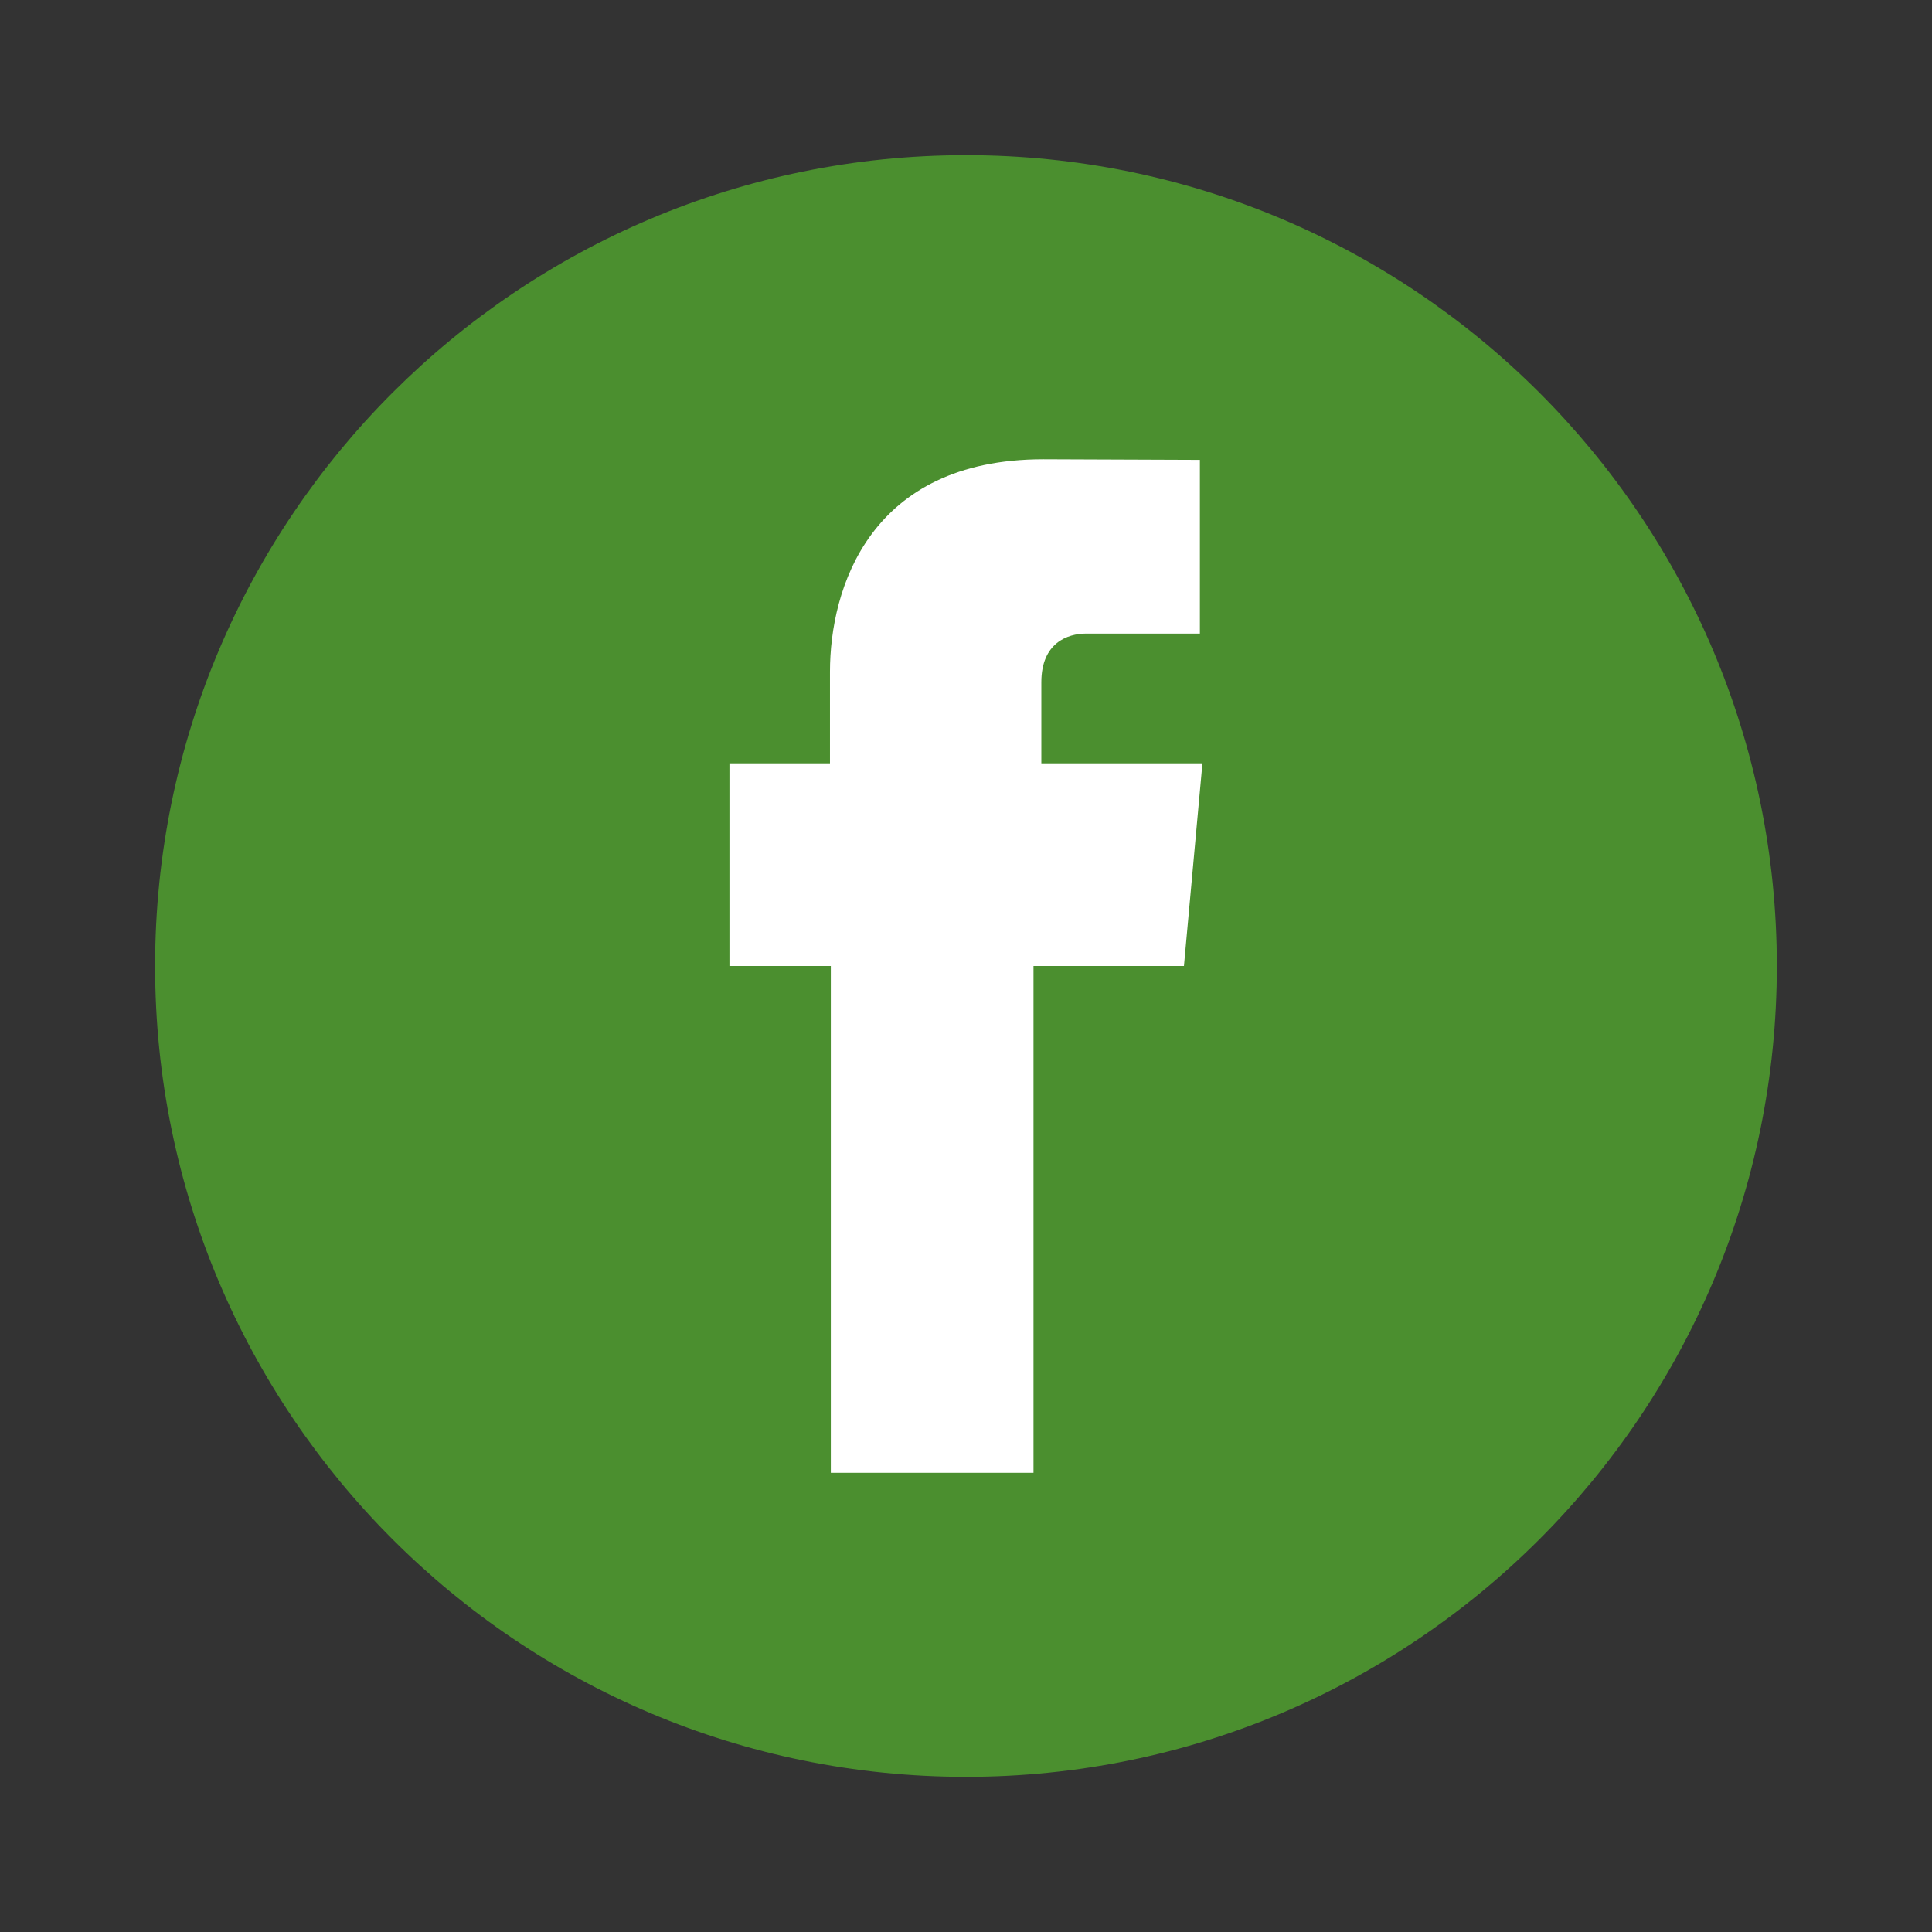
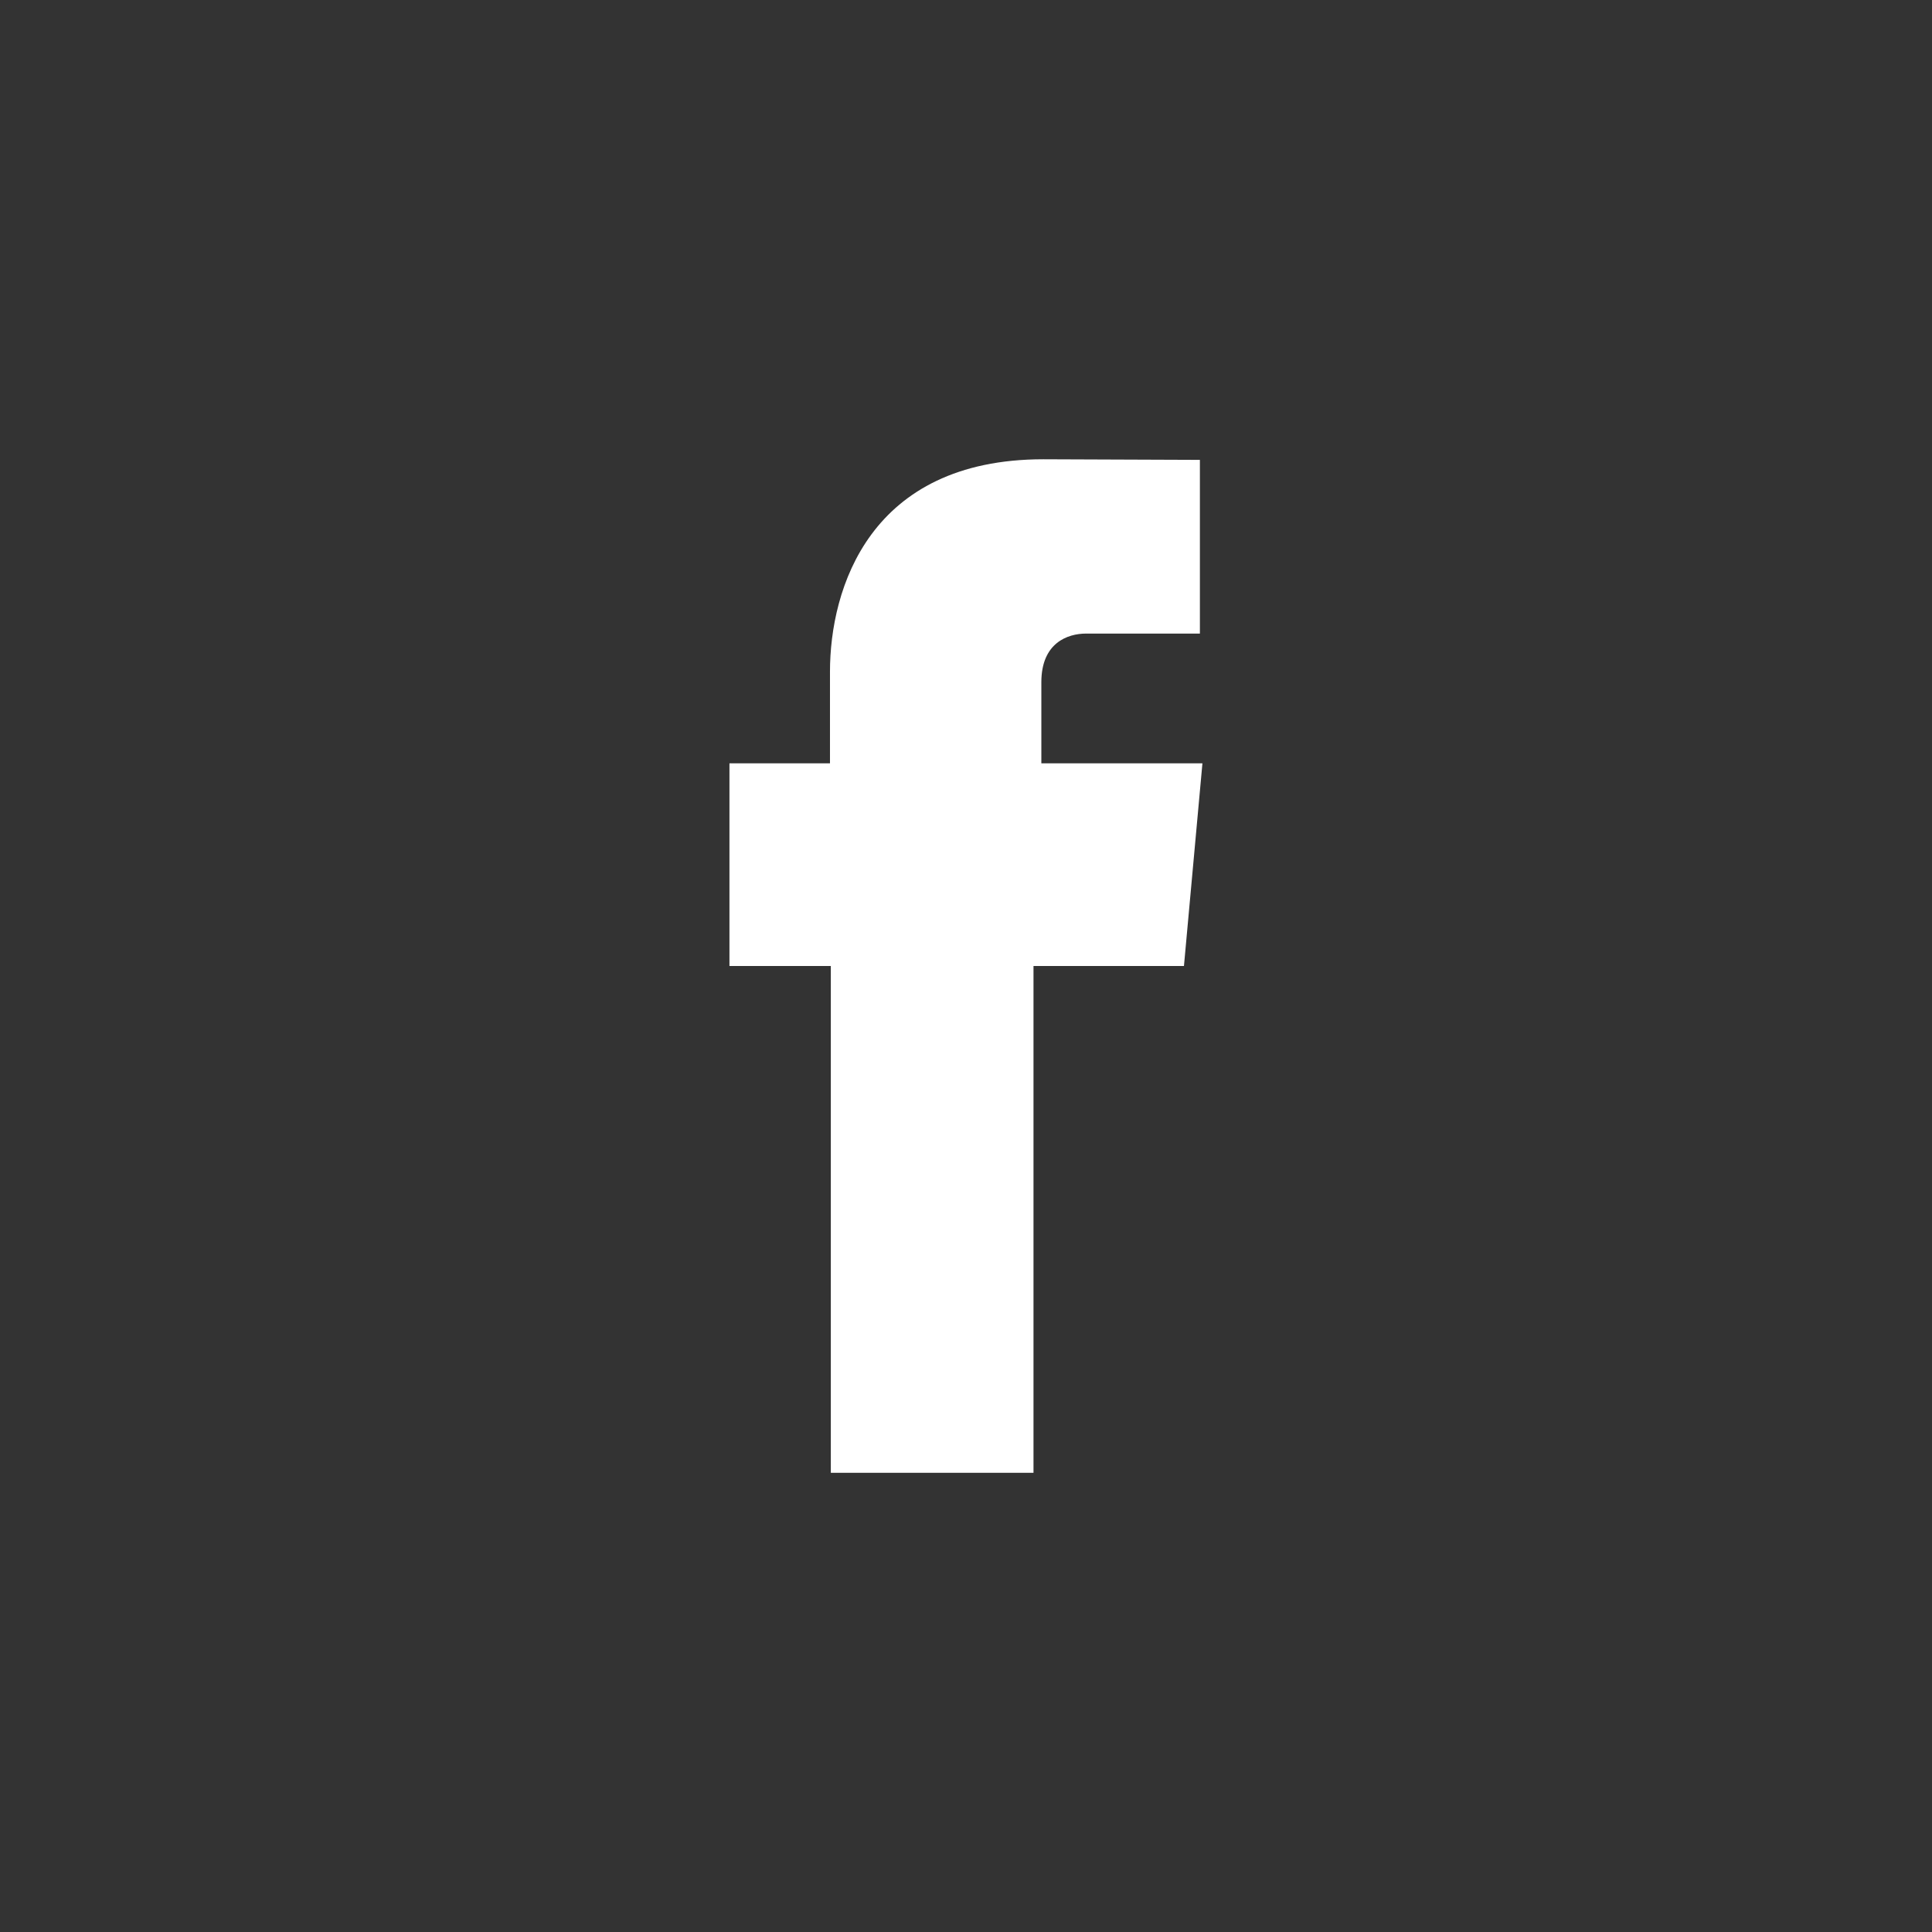
<svg xmlns="http://www.w3.org/2000/svg" xmlns:ns1="http://sodipodi.sourceforge.net/DTD/sodipodi-0.dtd" xmlns:ns2="http://www.inkscape.org/namespaces/inkscape" ns1:docname="facebook.svg" version="1.1" ns2:version="0.91 r13725" viewBox="0 0 32 32" id="svg2">
  <rect x="0" y="0" width="32" height="32" fill="#333333" stroke="none" />
  <defs id="defs20" />
  <ns1:namedview bordercolor="#666666" ns2:pageshadow="2" ns2:window-y="111" pagecolor="#ffffff" ns2:window-height="902" ns2:window-maximized="0" ns2:zoom="19.6875" ns2:window-x="55" showgrid="false" borderopacity="1.0" ns2:current-layer="g10" ns2:cx="15.51746" ns2:cy="14.780952" ns2:window-width="1798" ns2:pageopacity="0.0" ns2:document-units="px" id="namedview4" />
  <g ns2:label="Layer 1" ns2:groupmode="layer" transform="translate(0,-1020.362)" id="g8">
    <g transform="translate(6.603,-0.457)" id="g10">
-       <path style="fill:#4d952f;fill-rule:nonzero;fill-opacity:0.941" id="path14" ns2:connector-curvature="0" d="m 22.827,1036.819 c 0,7.417 -6.013,13.43 -13.429,13.43 -7.419,0 -13.432,-6.013 -13.432,-13.43 0,-7.418 6.013,-13.43 13.432,-13.43 7.416,0 13.429,6.012 13.429,13.43" />
      <g transform="matrix(1,0,0,-1,7.158,1045.213)" id="g16">
        <path d="m0,0,3.357,0,0,8.394,2.492,0,0.306,3.357-2.668,0,0,1.343c0,0.654,0.436,0.806,0.742,0.806h1.884v2.877l-2.594,0.01c-2.879,0-3.533-2.145-3.533-3.518v-1.518h-1.665v-3.357h1.679v-8.394z" fill-rule="nonzero" ns2:connector-curvature="0" fill="#FFF" id="path18" />
      </g>
    </g>
  </g>
</svg>